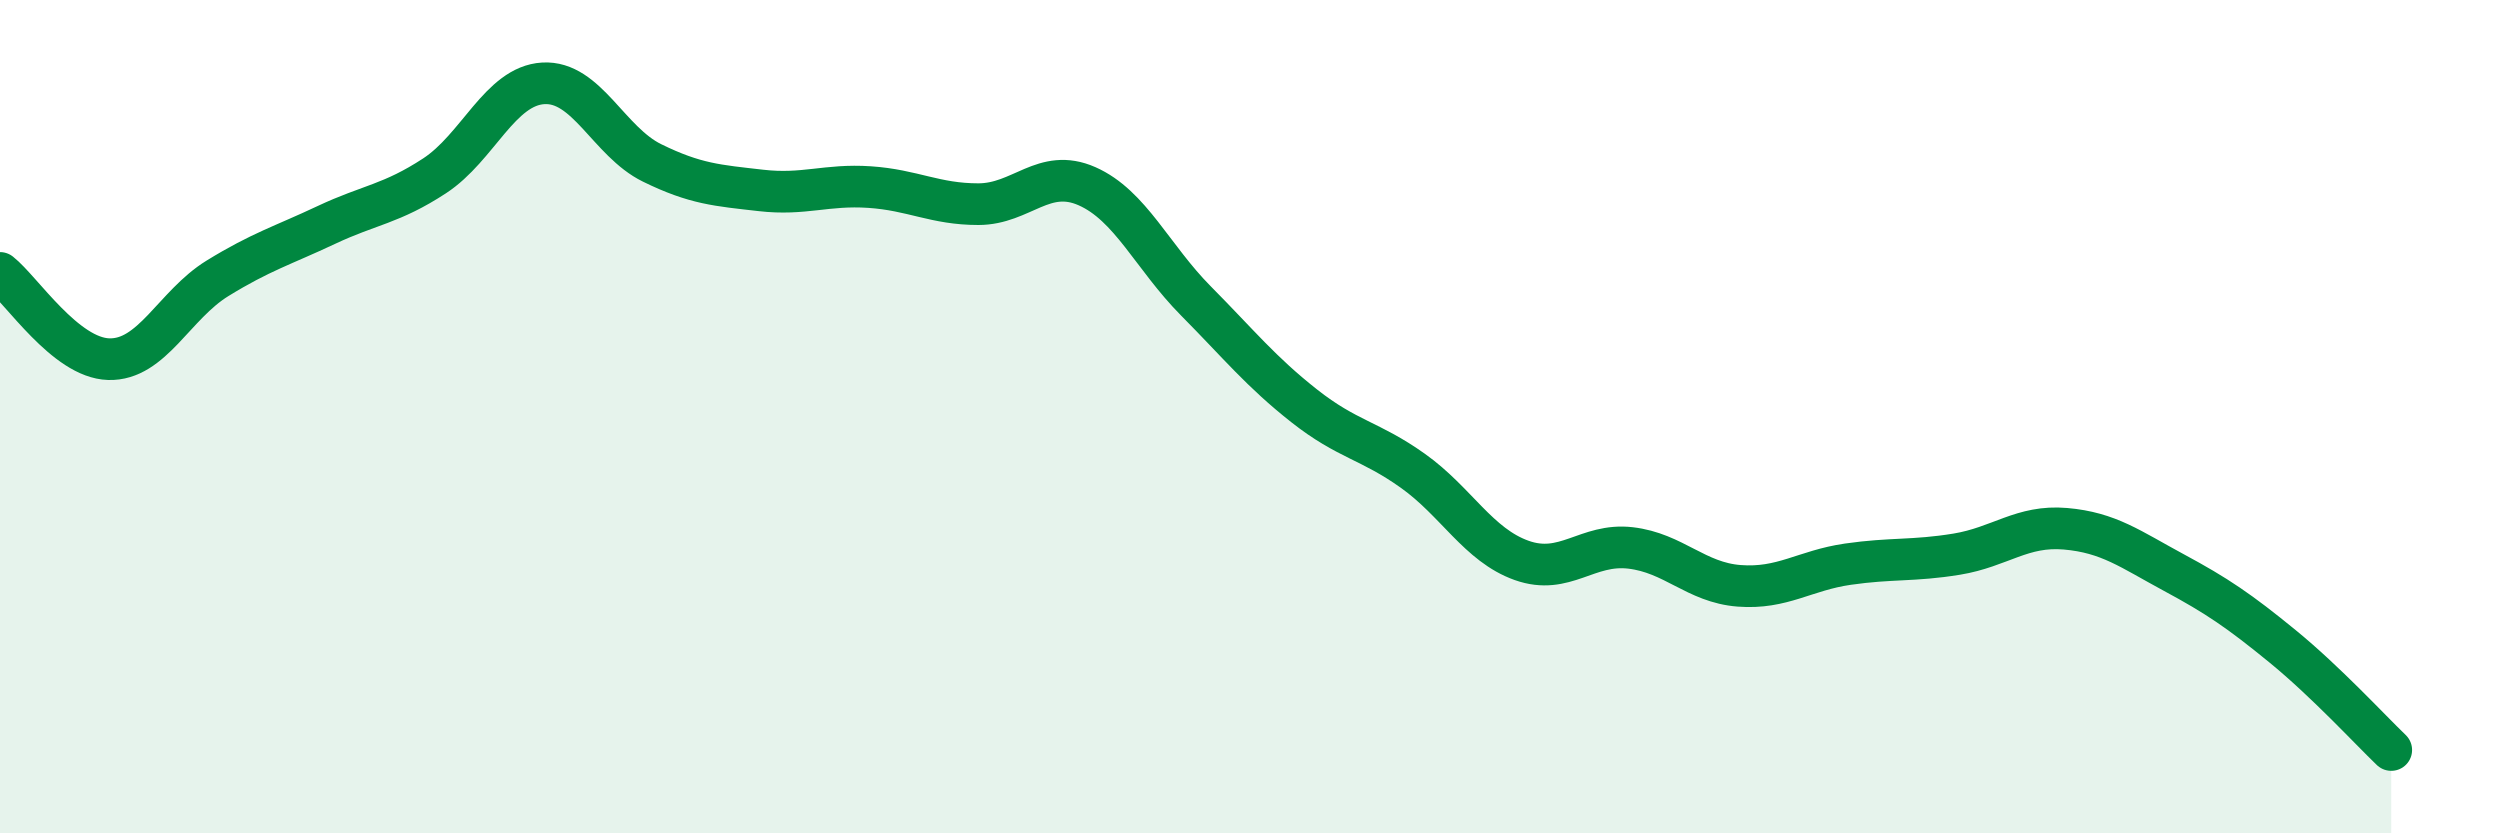
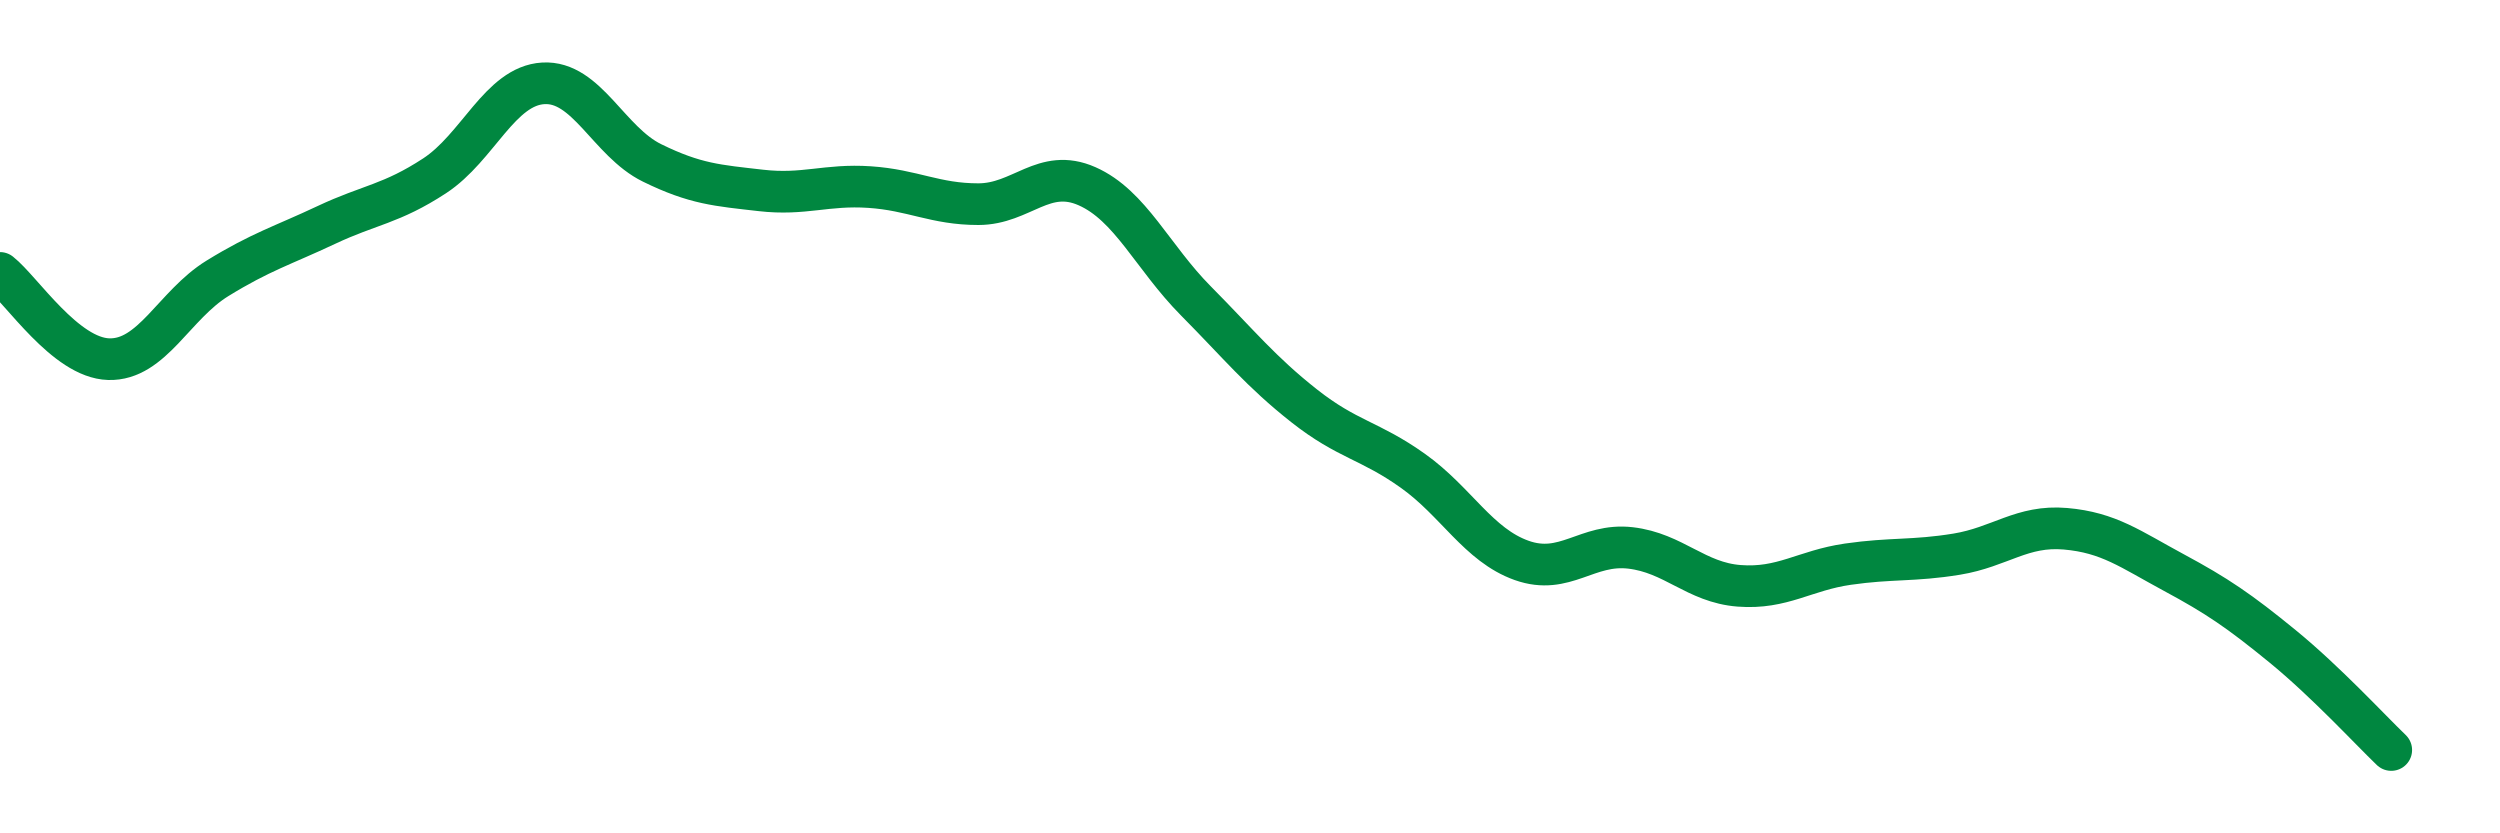
<svg xmlns="http://www.w3.org/2000/svg" width="60" height="20" viewBox="0 0 60 20">
-   <path d="M 0,6.55 C 0.52,6.96 1.57,8.59 2.61,8.62 C 3.65,8.65 4.18,7.32 5.22,6.68 C 6.26,6.04 6.79,5.89 7.83,5.4 C 8.87,4.91 9.39,4.9 10.43,4.22 C 11.47,3.54 12,2.06 13.04,2 C 14.08,1.94 14.61,3.4 15.65,3.91 C 16.69,4.42 17.22,4.45 18.26,4.57 C 19.3,4.69 19.83,4.42 20.87,4.49 C 21.91,4.56 22.44,4.9 23.48,4.9 C 24.52,4.9 25.05,4.01 26.09,4.47 C 27.13,4.93 27.66,6.17 28.7,7.22 C 29.74,8.27 30.26,8.92 31.3,9.74 C 32.34,10.56 32.87,10.56 33.91,11.3 C 34.95,12.04 35.48,13.08 36.52,13.45 C 37.56,13.82 38.09,13.03 39.13,13.15 C 40.17,13.27 40.7,13.98 41.74,14.06 C 42.78,14.14 43.31,13.69 44.35,13.54 C 45.39,13.39 45.92,13.47 46.96,13.3 C 48,13.13 48.53,12.6 49.57,12.69 C 50.61,12.78 51.13,13.18 52.17,13.74 C 53.21,14.3 53.74,14.66 54.78,15.51 C 55.82,16.36 56.87,17.5 57.39,18L57.39 20L0 20Z" fill="#008740" opacity="0.1" stroke-linecap="round" stroke-linejoin="round" />
  <path d="M 0,6.55 C 0.52,6.96 1.57,8.59 2.61,8.62 C 3.65,8.65 4.18,7.32 5.22,6.68 C 6.26,6.04 6.79,5.89 7.83,5.4 C 8.87,4.91 9.39,4.9 10.43,4.22 C 11.47,3.54 12,2.06 13.04,2 C 14.08,1.94 14.61,3.4 15.65,3.91 C 16.69,4.42 17.22,4.45 18.26,4.57 C 19.3,4.69 19.83,4.42 20.87,4.49 C 21.91,4.56 22.44,4.9 23.48,4.9 C 24.52,4.9 25.05,4.01 26.09,4.47 C 27.13,4.93 27.66,6.17 28.7,7.22 C 29.74,8.27 30.26,8.92 31.3,9.74 C 32.34,10.56 32.87,10.56 33.91,11.3 C 34.95,12.04 35.48,13.08 36.52,13.45 C 37.56,13.82 38.09,13.03 39.13,13.15 C 40.17,13.27 40.7,13.98 41.74,14.06 C 42.78,14.14 43.31,13.69 44.35,13.54 C 45.39,13.39 45.92,13.47 46.96,13.3 C 48,13.13 48.53,12.6 49.57,12.69 C 50.61,12.78 51.13,13.18 52.17,13.74 C 53.21,14.3 53.74,14.66 54.78,15.51 C 55.82,16.36 56.87,17.5 57.39,18" stroke="#008740" stroke-width="1" fill="none" stroke-linecap="round" stroke-linejoin="round" />
</svg>